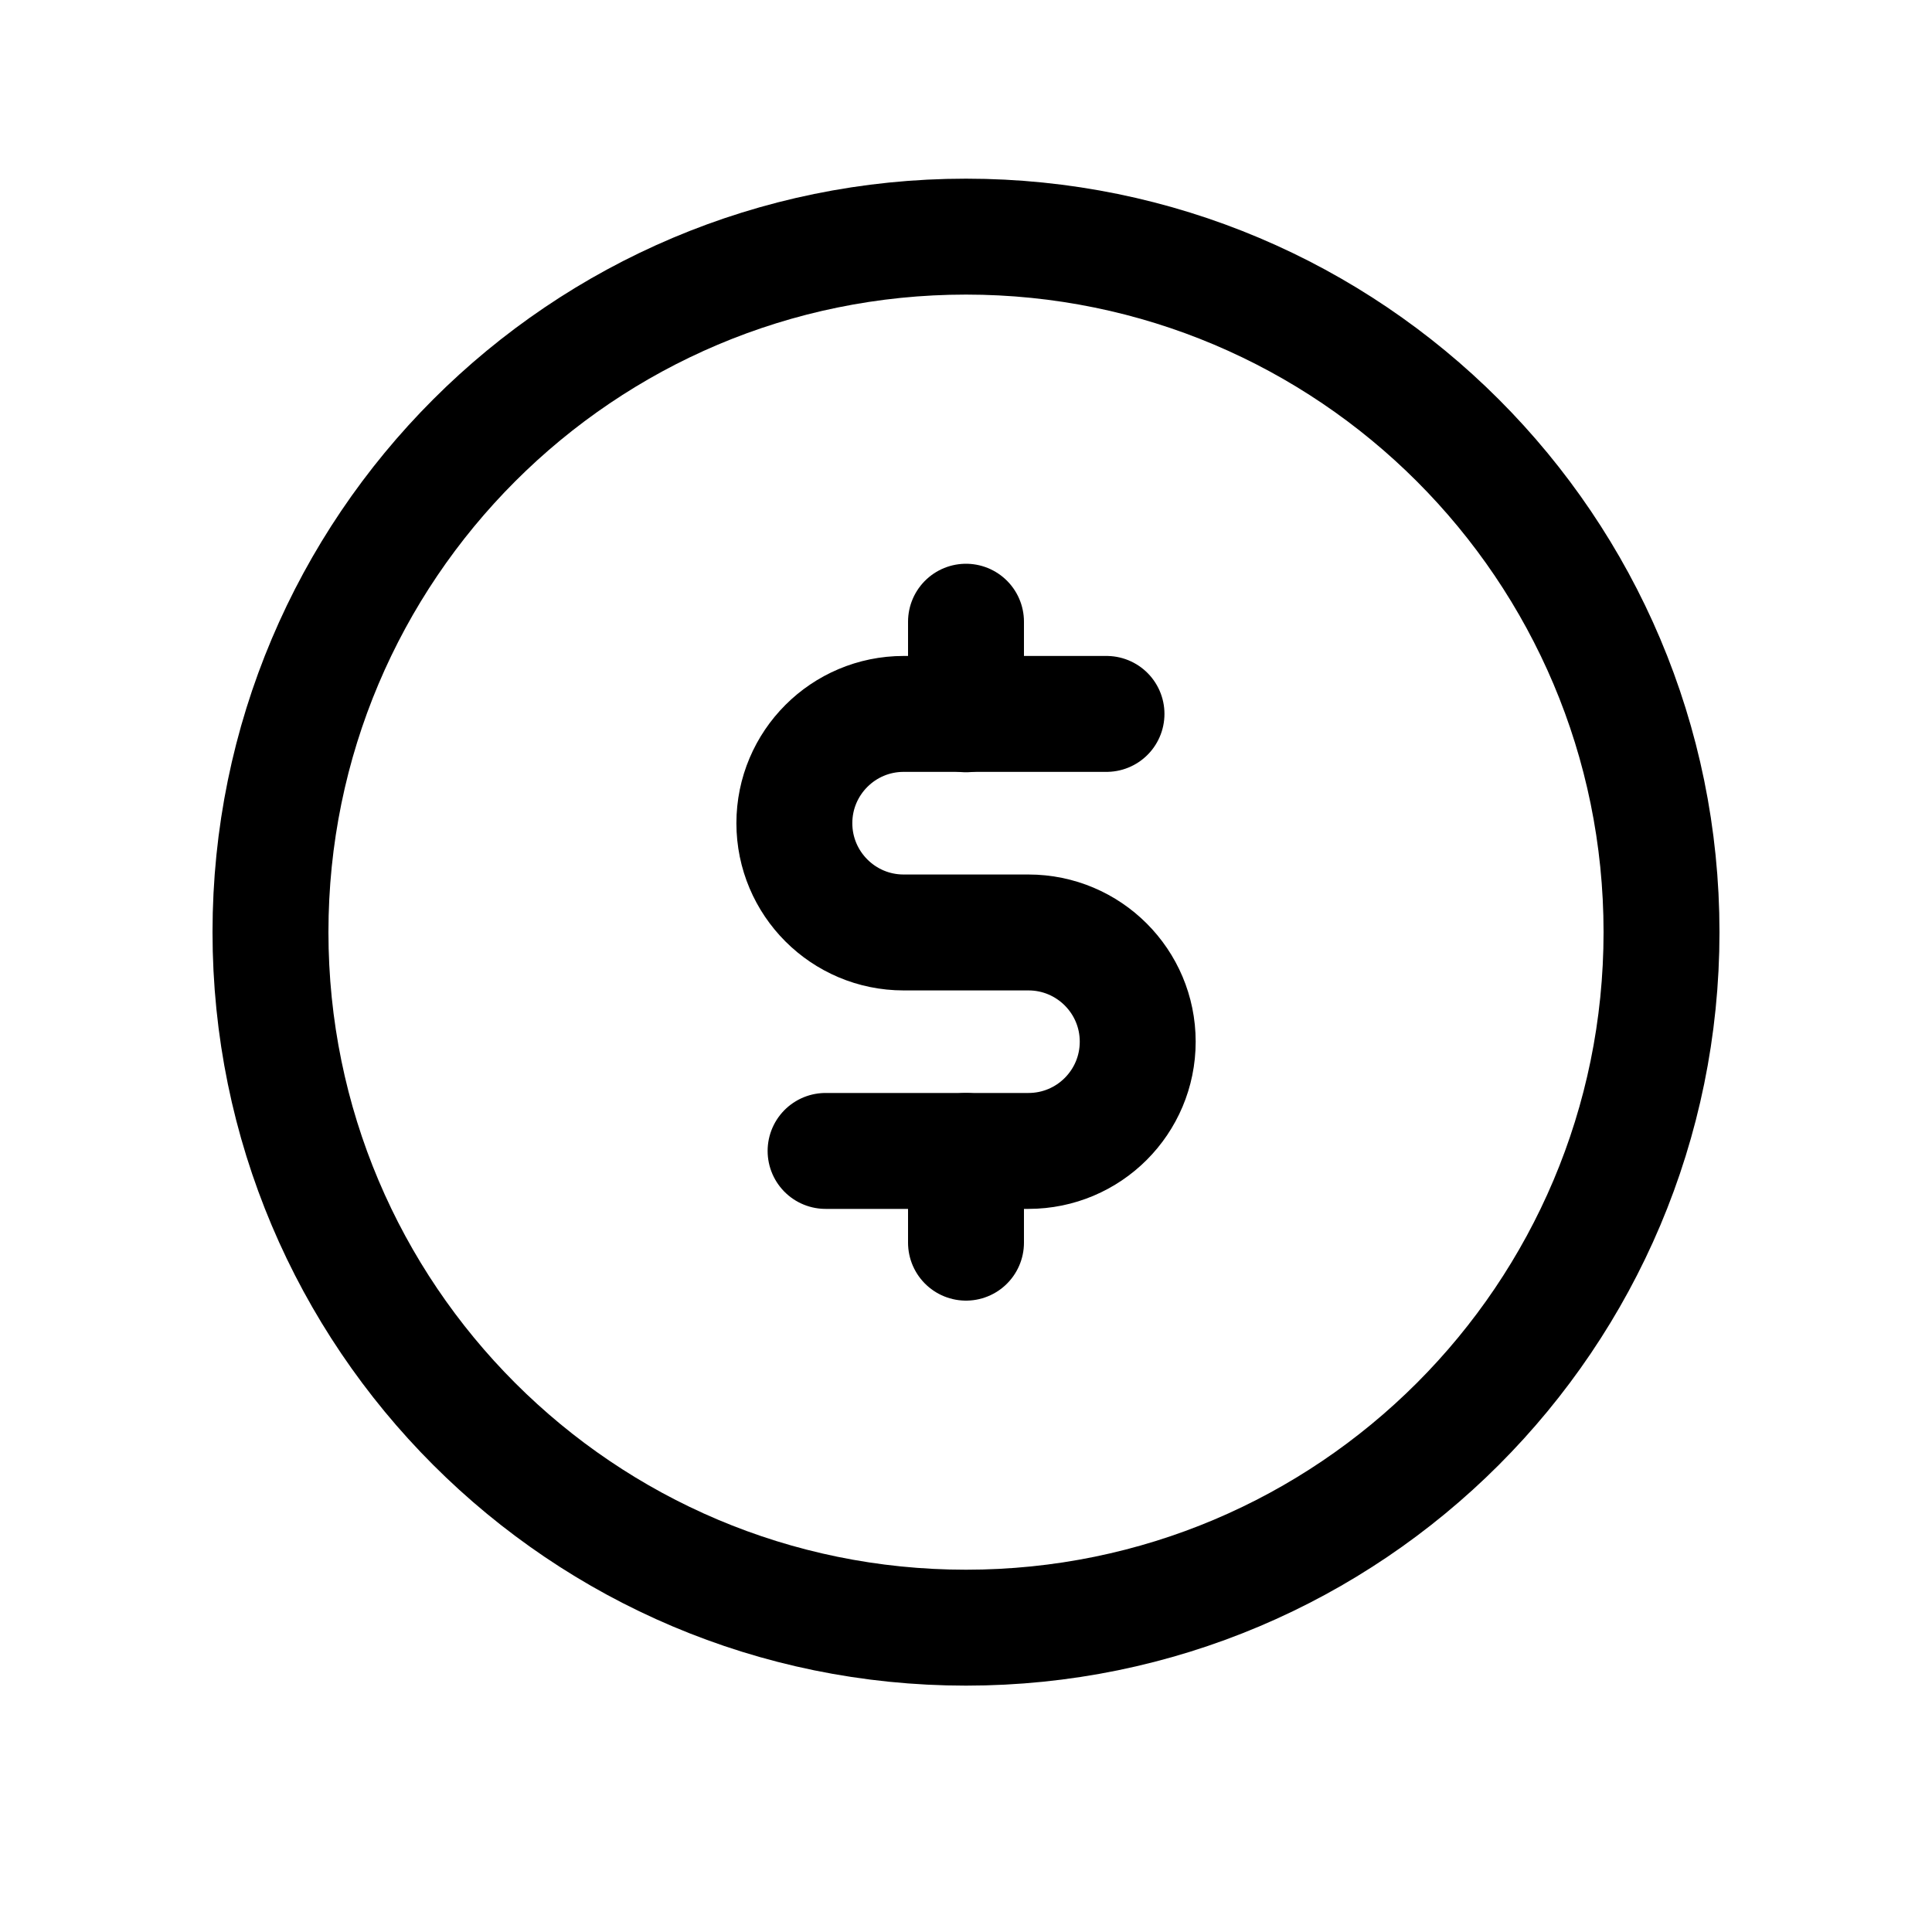
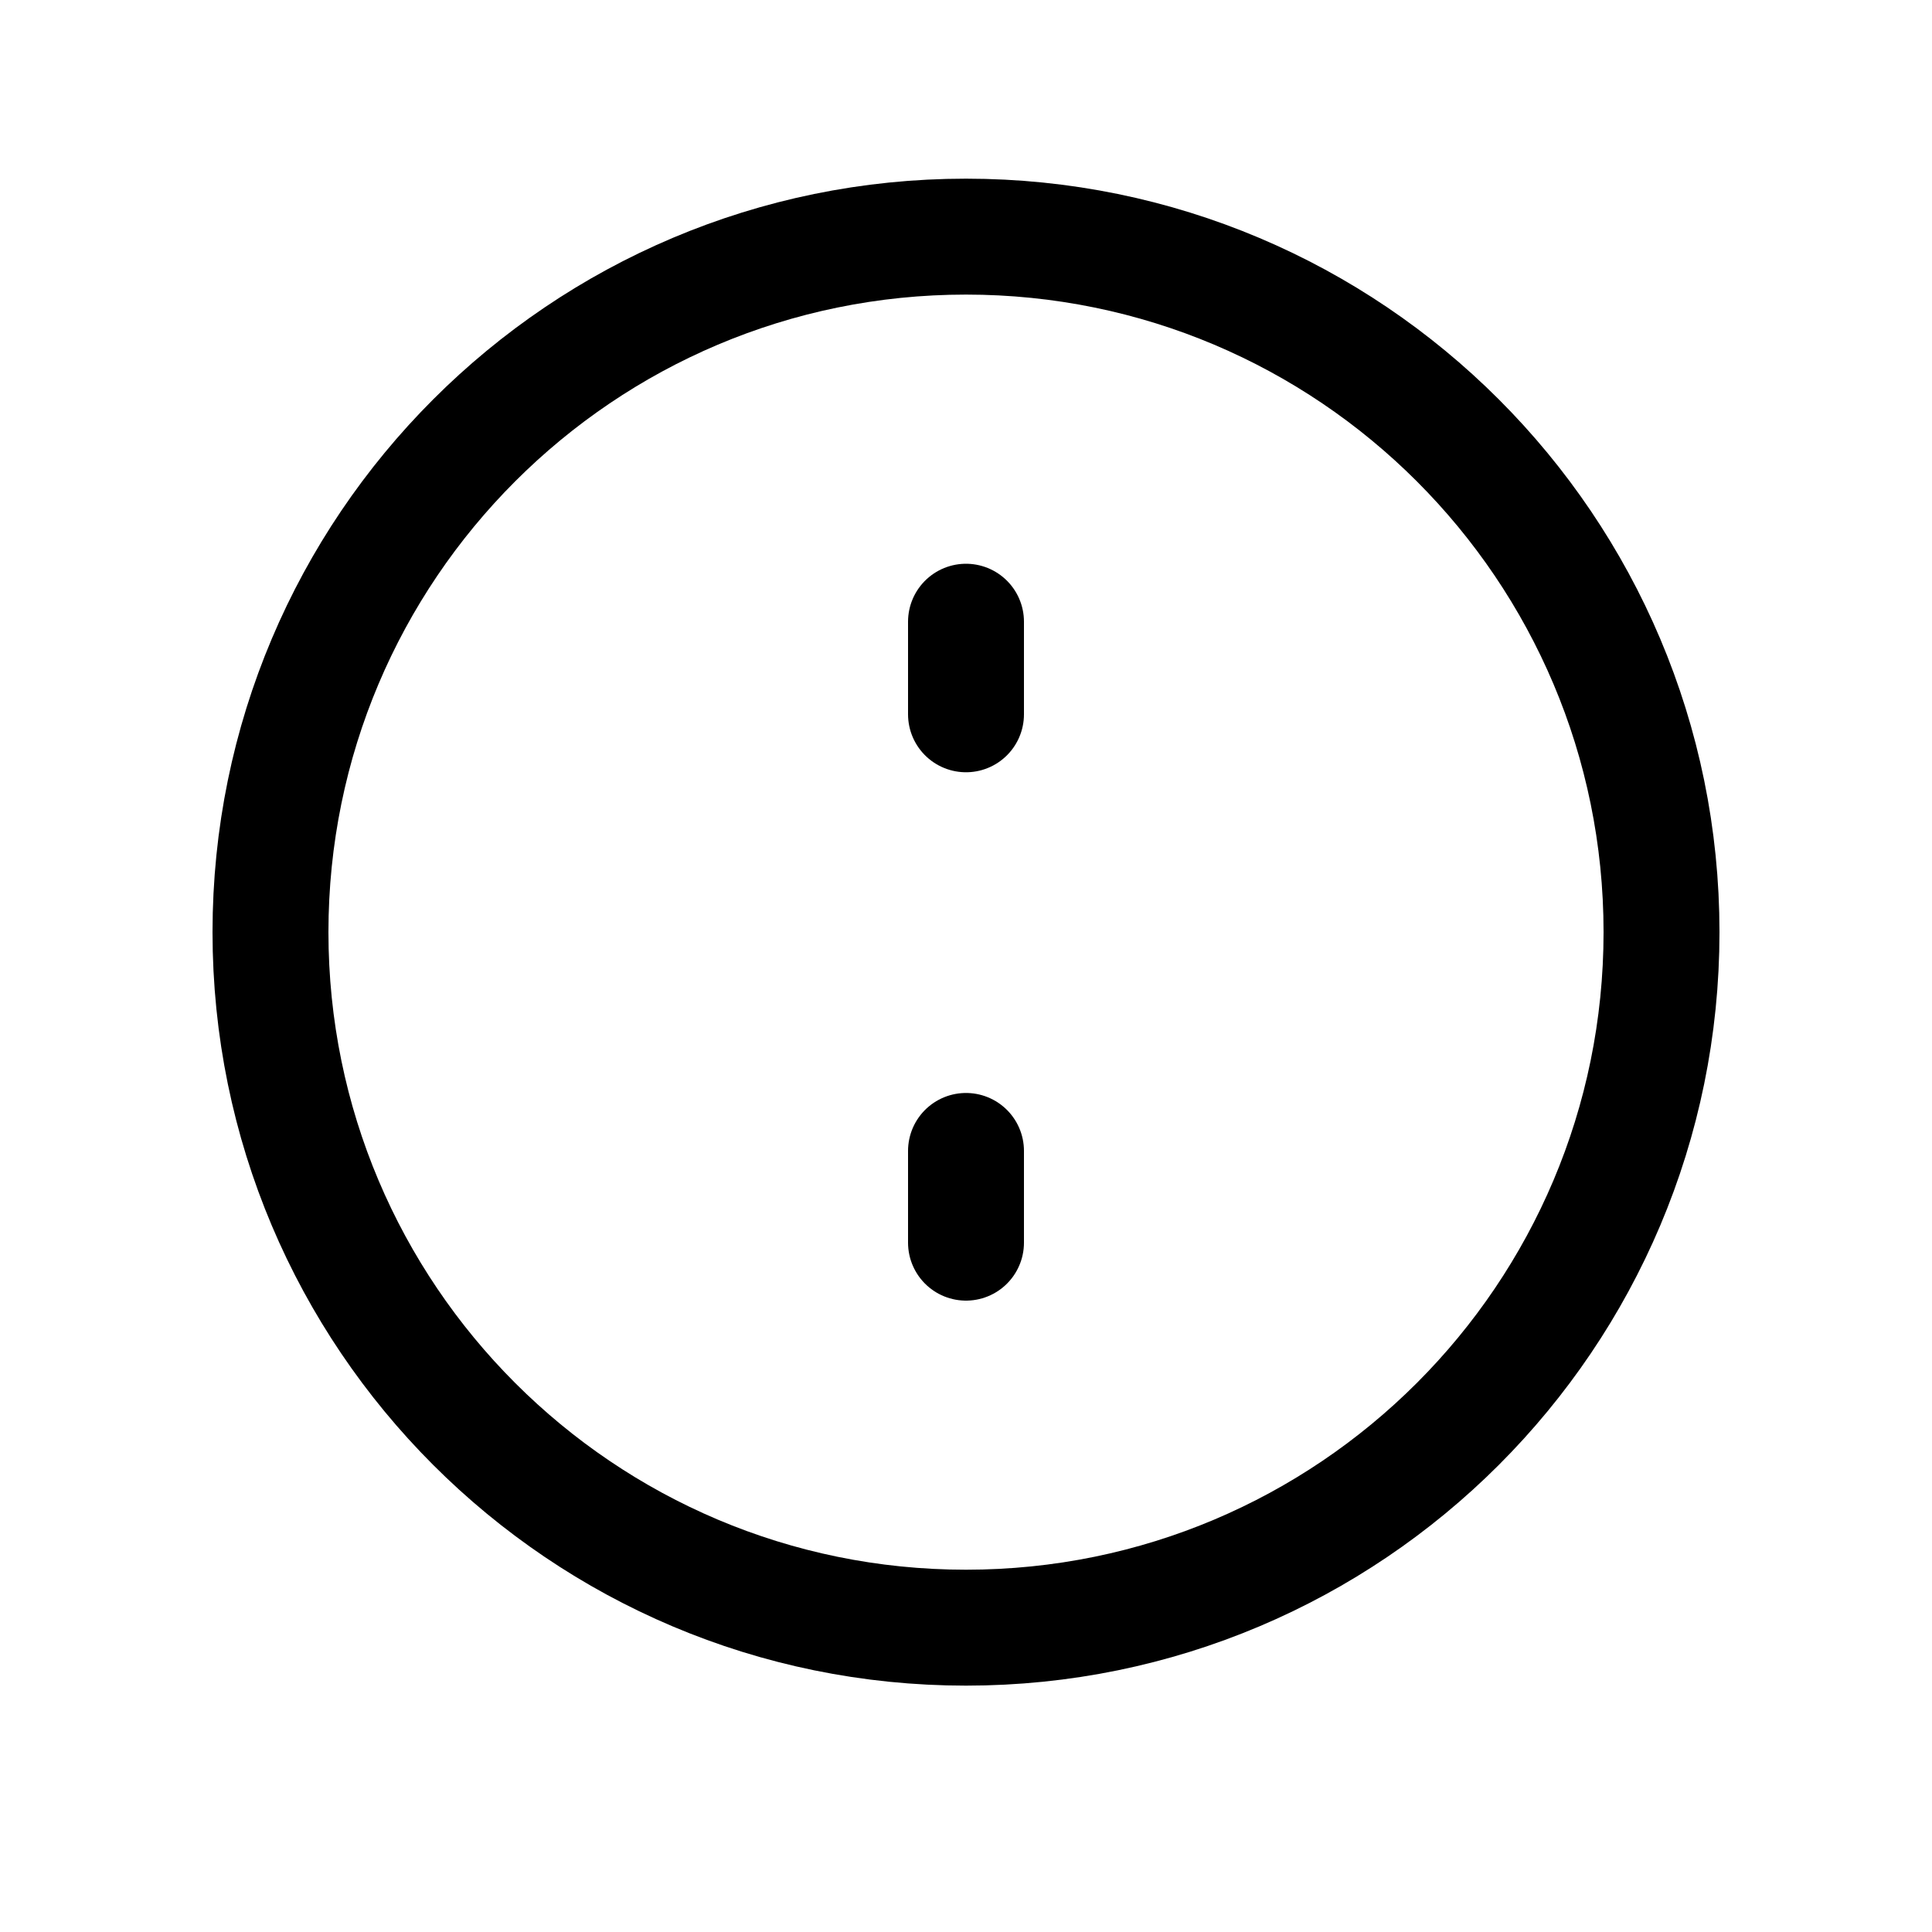
<svg xmlns="http://www.w3.org/2000/svg" width="24px" height="24px" viewBox="0 0 24 25" fill="none">
  <path d="M21 12.062C21 7.092 16.971 3.062 12 3.062C7.029 3.062 3 7.092 3 12.062C3 17.033 7.029 21.062 12 21.062C16.971 21.062 21 17.033 21 12.062Z" stroke="black" stroke-width="1.5" stroke-linecap="round" stroke-linejoin="round" />
-   <path d="M13.818 9.238H11.193C10.412 9.238 9.779 9.872 9.779 10.652C9.779 11.432 10.412 12.066 11.193 12.066H12.808C13.589 12.066 14.222 12.699 14.222 13.479C14.222 14.261 13.589 14.893 12.808 14.893H10.183" stroke="black" stroke-width="1.5" stroke-linecap="round" stroke-linejoin="round" />
  <path d="M12 14.893V16.08M12 8.045V9.243" stroke="black" stroke-width="1.5" stroke-linecap="round" stroke-linejoin="round" />
</svg>